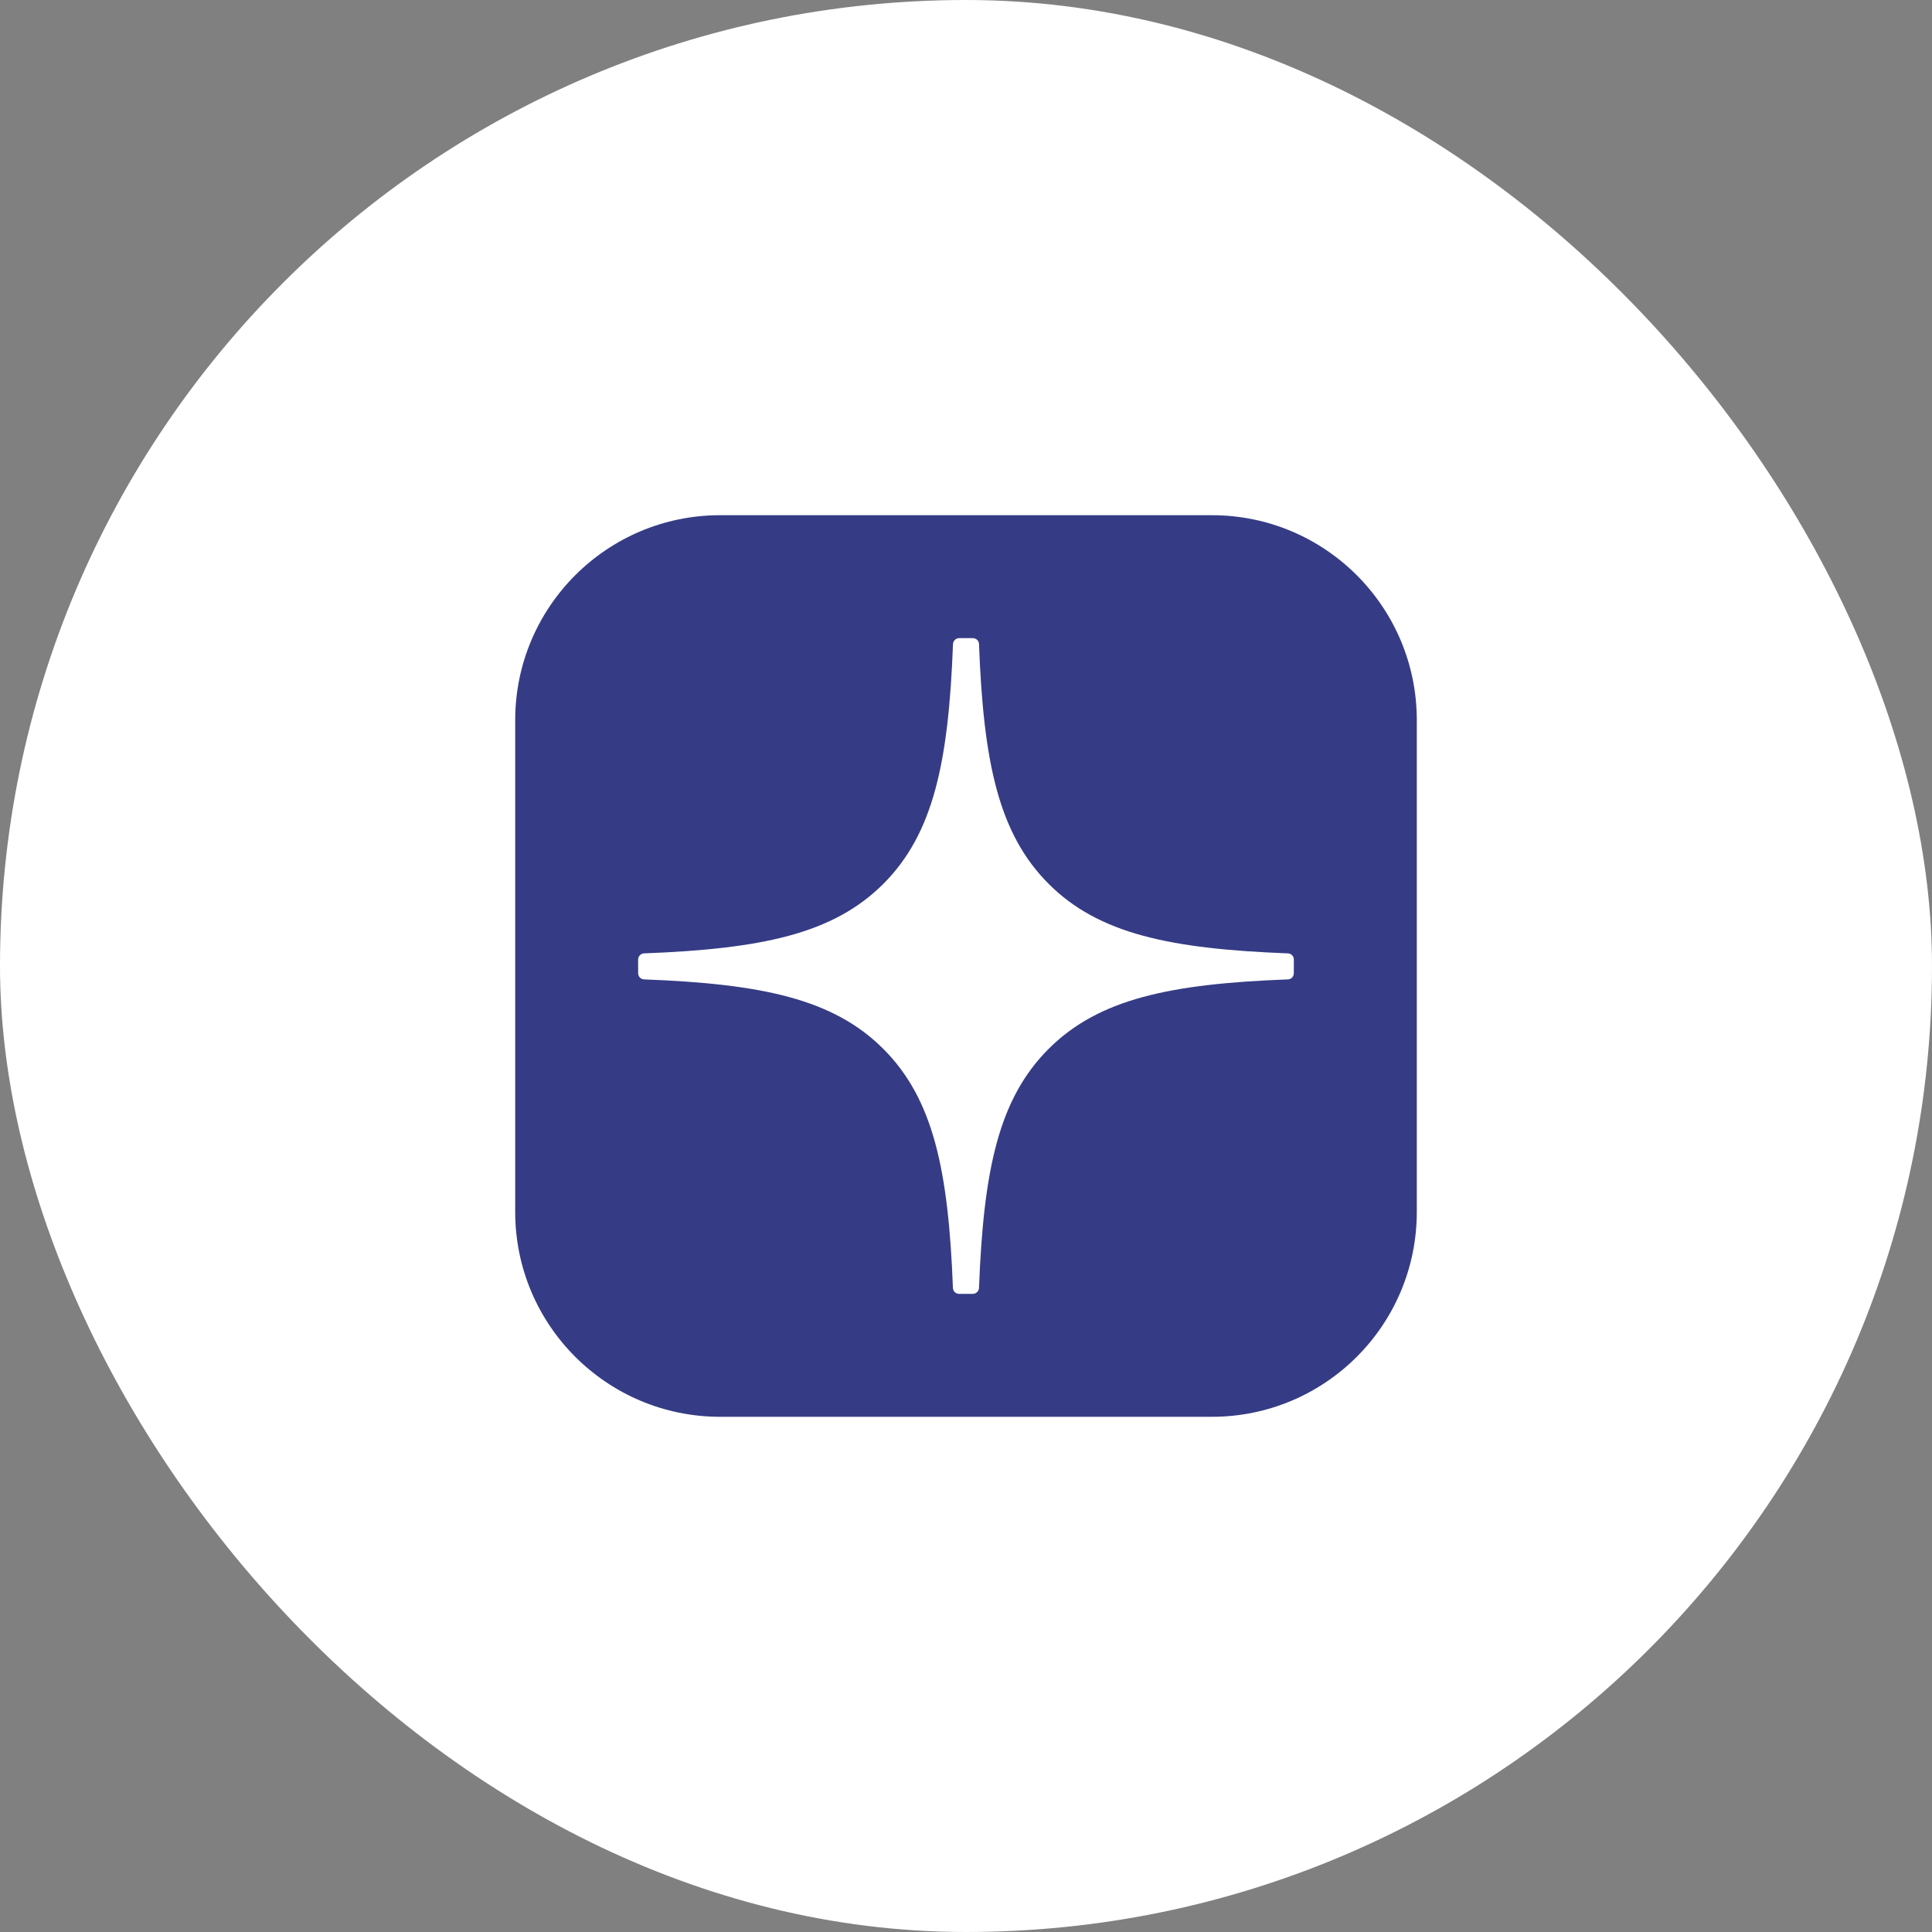
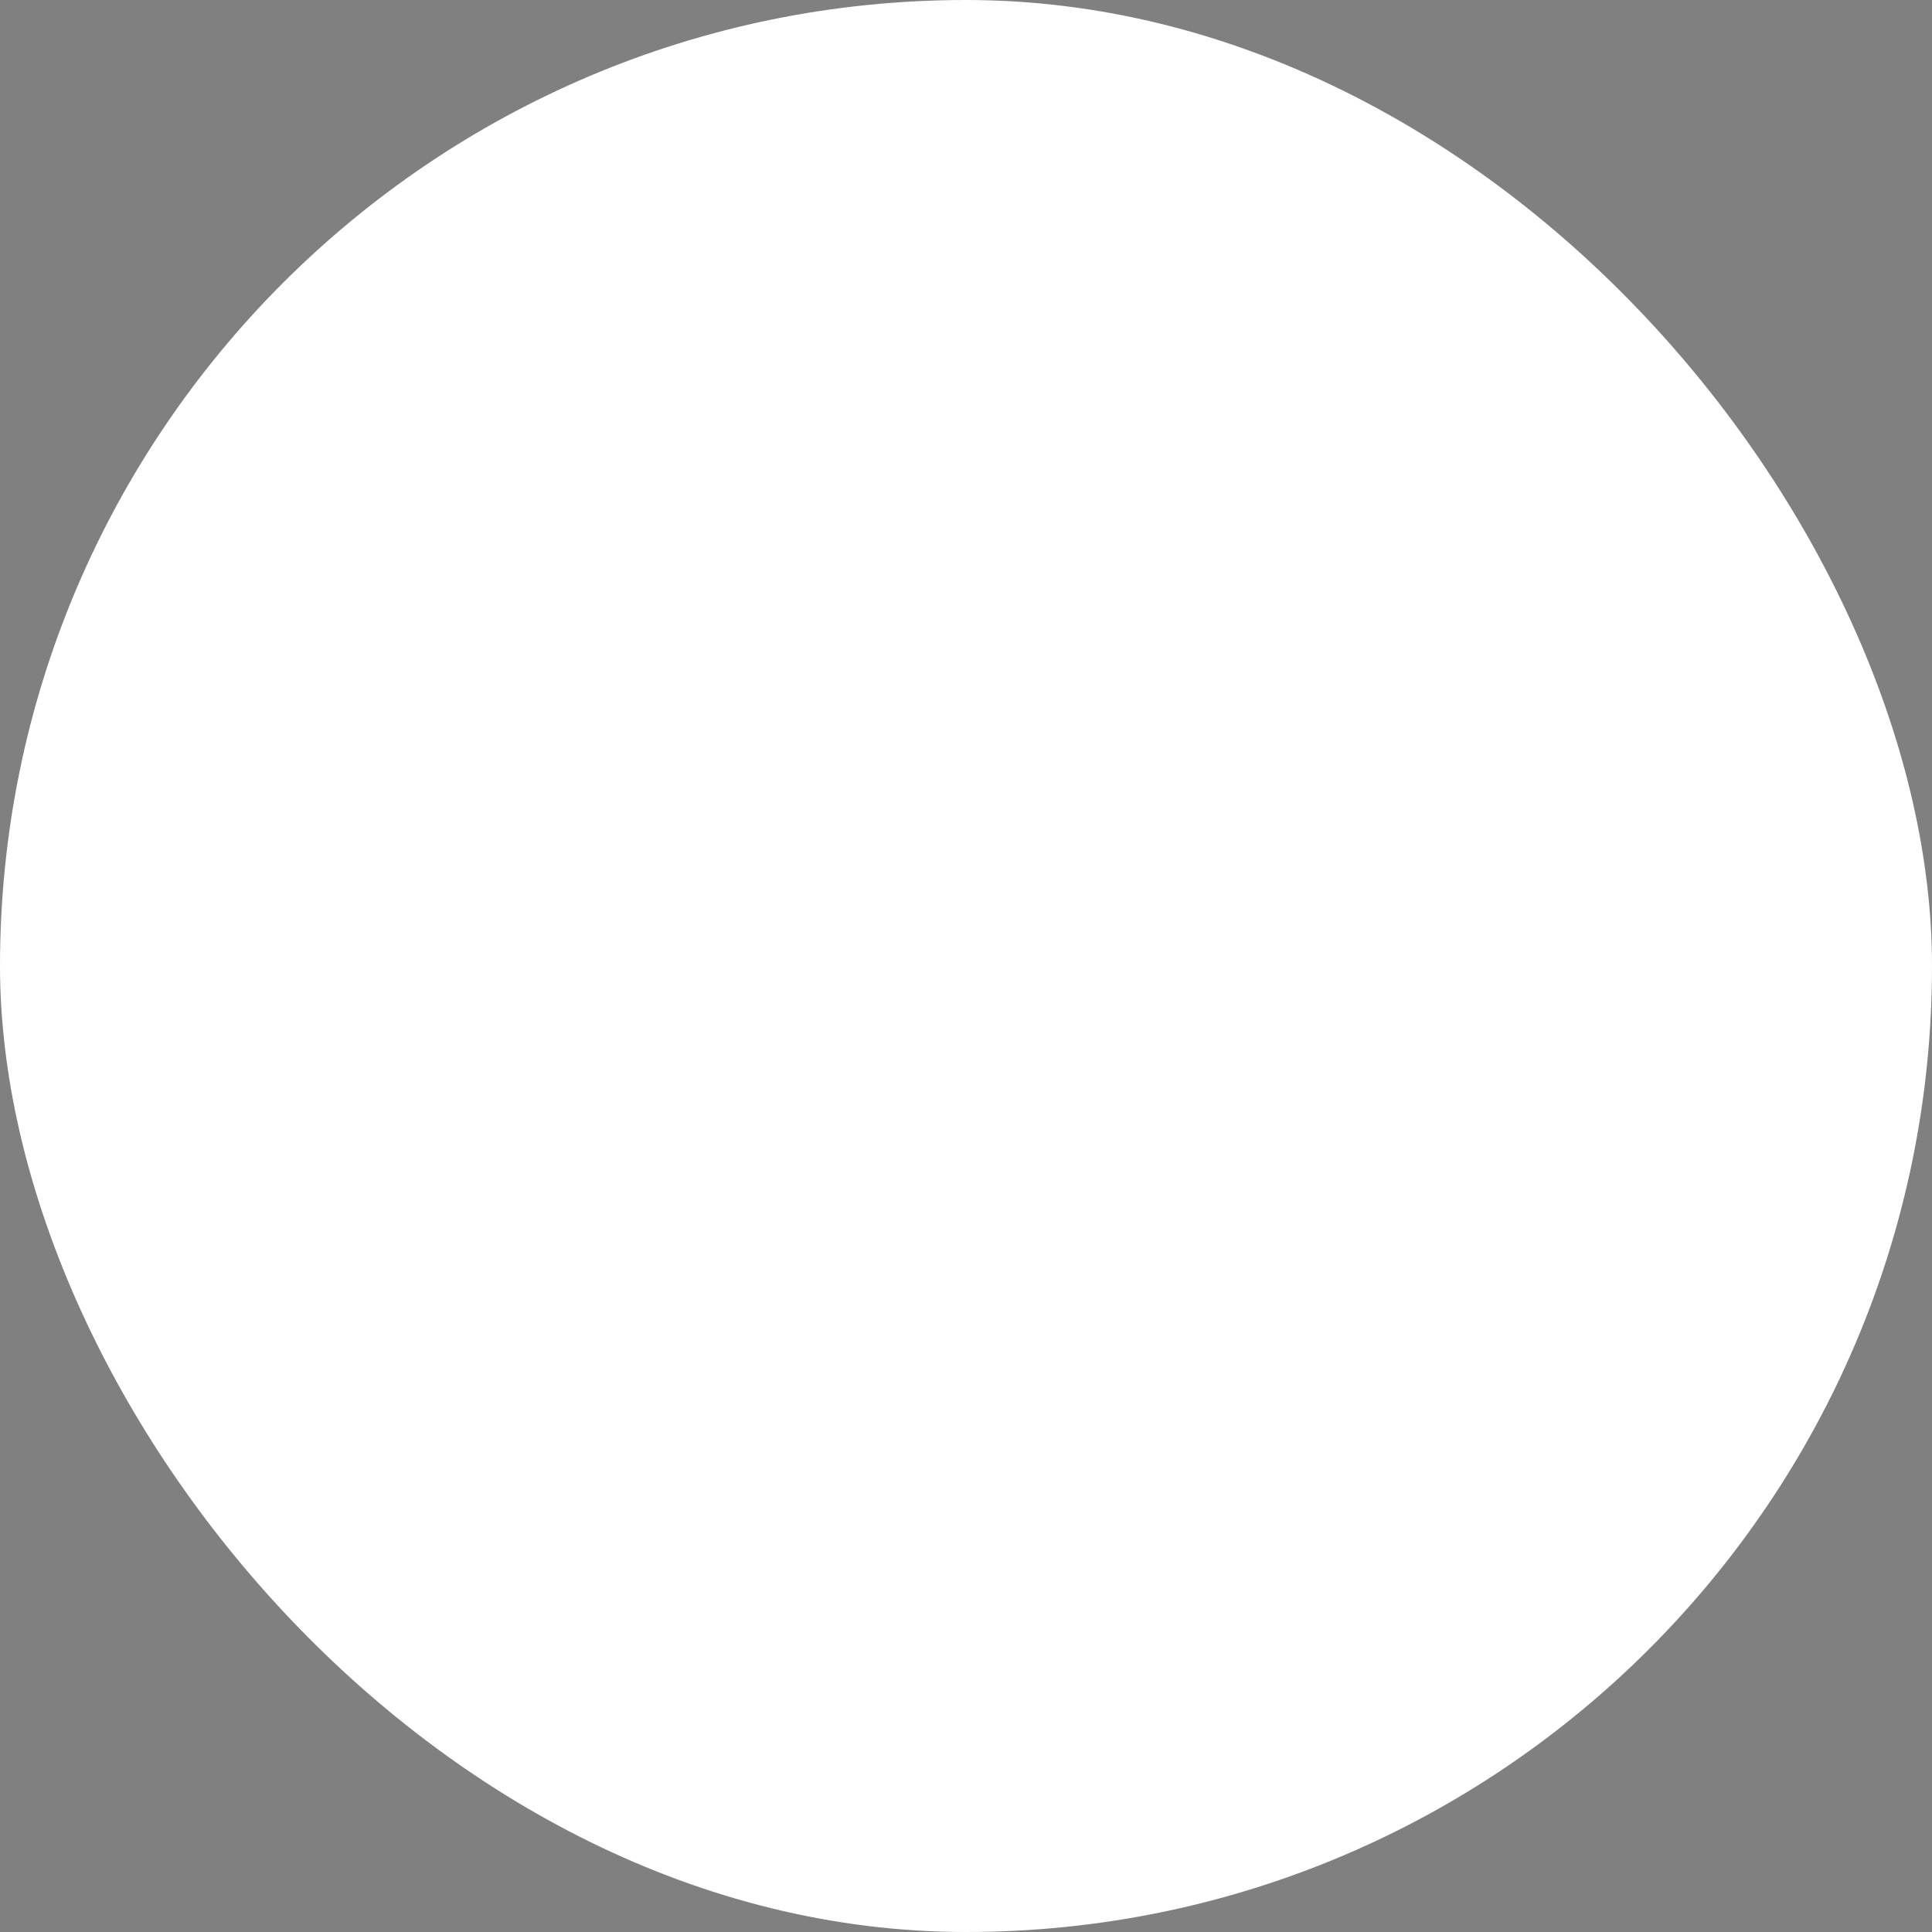
<svg xmlns="http://www.w3.org/2000/svg" width="30" height="30" viewBox="0 0 30 30" fill="none">
  <rect x="0" y="0" width="30" height="30" fill="#808080" stroke="none" />
  <rect width="30" height="30" rx="15" fill="white" />
-   <path fill-rule="evenodd" clip-rule="evenodd" d="M11.182 8C9.425 8 8 9.425 8 11.182V18.818C8 20.576 9.425 22 11.182 22H18.818C20.576 22 22 20.576 22 18.818V11.182C22 9.425 20.576 8 18.818 8H11.182ZM20.064 14.833C20.081 14.851 20.091 14.874 20.091 14.899L20.09 15.112C20.09 15.137 20.081 15.161 20.064 15.179C20.047 15.197 20.023 15.207 19.998 15.208C18.172 15.277 17.06 15.509 16.282 16.288C15.504 17.065 15.272 18.175 15.202 19.998C15.201 20.023 15.19 20.046 15.172 20.064C15.155 20.081 15.131 20.091 15.106 20.091H14.893C14.868 20.091 14.844 20.081 14.826 20.064C14.809 20.047 14.798 20.023 14.797 19.999C14.727 18.175 14.495 17.066 13.717 16.288C12.94 15.51 11.828 15.277 10.001 15.208C9.95 15.206 9.909 15.164 9.909 15.112V14.899C9.909 14.874 9.919 14.851 9.936 14.833C9.953 14.815 9.976 14.805 10.001 14.804C11.828 14.734 12.939 14.502 13.717 13.724C14.496 12.945 14.729 11.831 14.798 10.001C14.799 9.977 14.81 9.953 14.828 9.936C14.845 9.919 14.869 9.909 14.894 9.909H15.106C15.131 9.909 15.155 9.919 15.173 9.936C15.191 9.953 15.201 9.976 15.202 10.001C15.271 11.832 15.504 12.945 16.283 13.724C17.06 14.502 18.172 14.734 19.999 14.804C20.023 14.805 20.047 14.815 20.064 14.833Z" fill="#353C85" />
</svg>